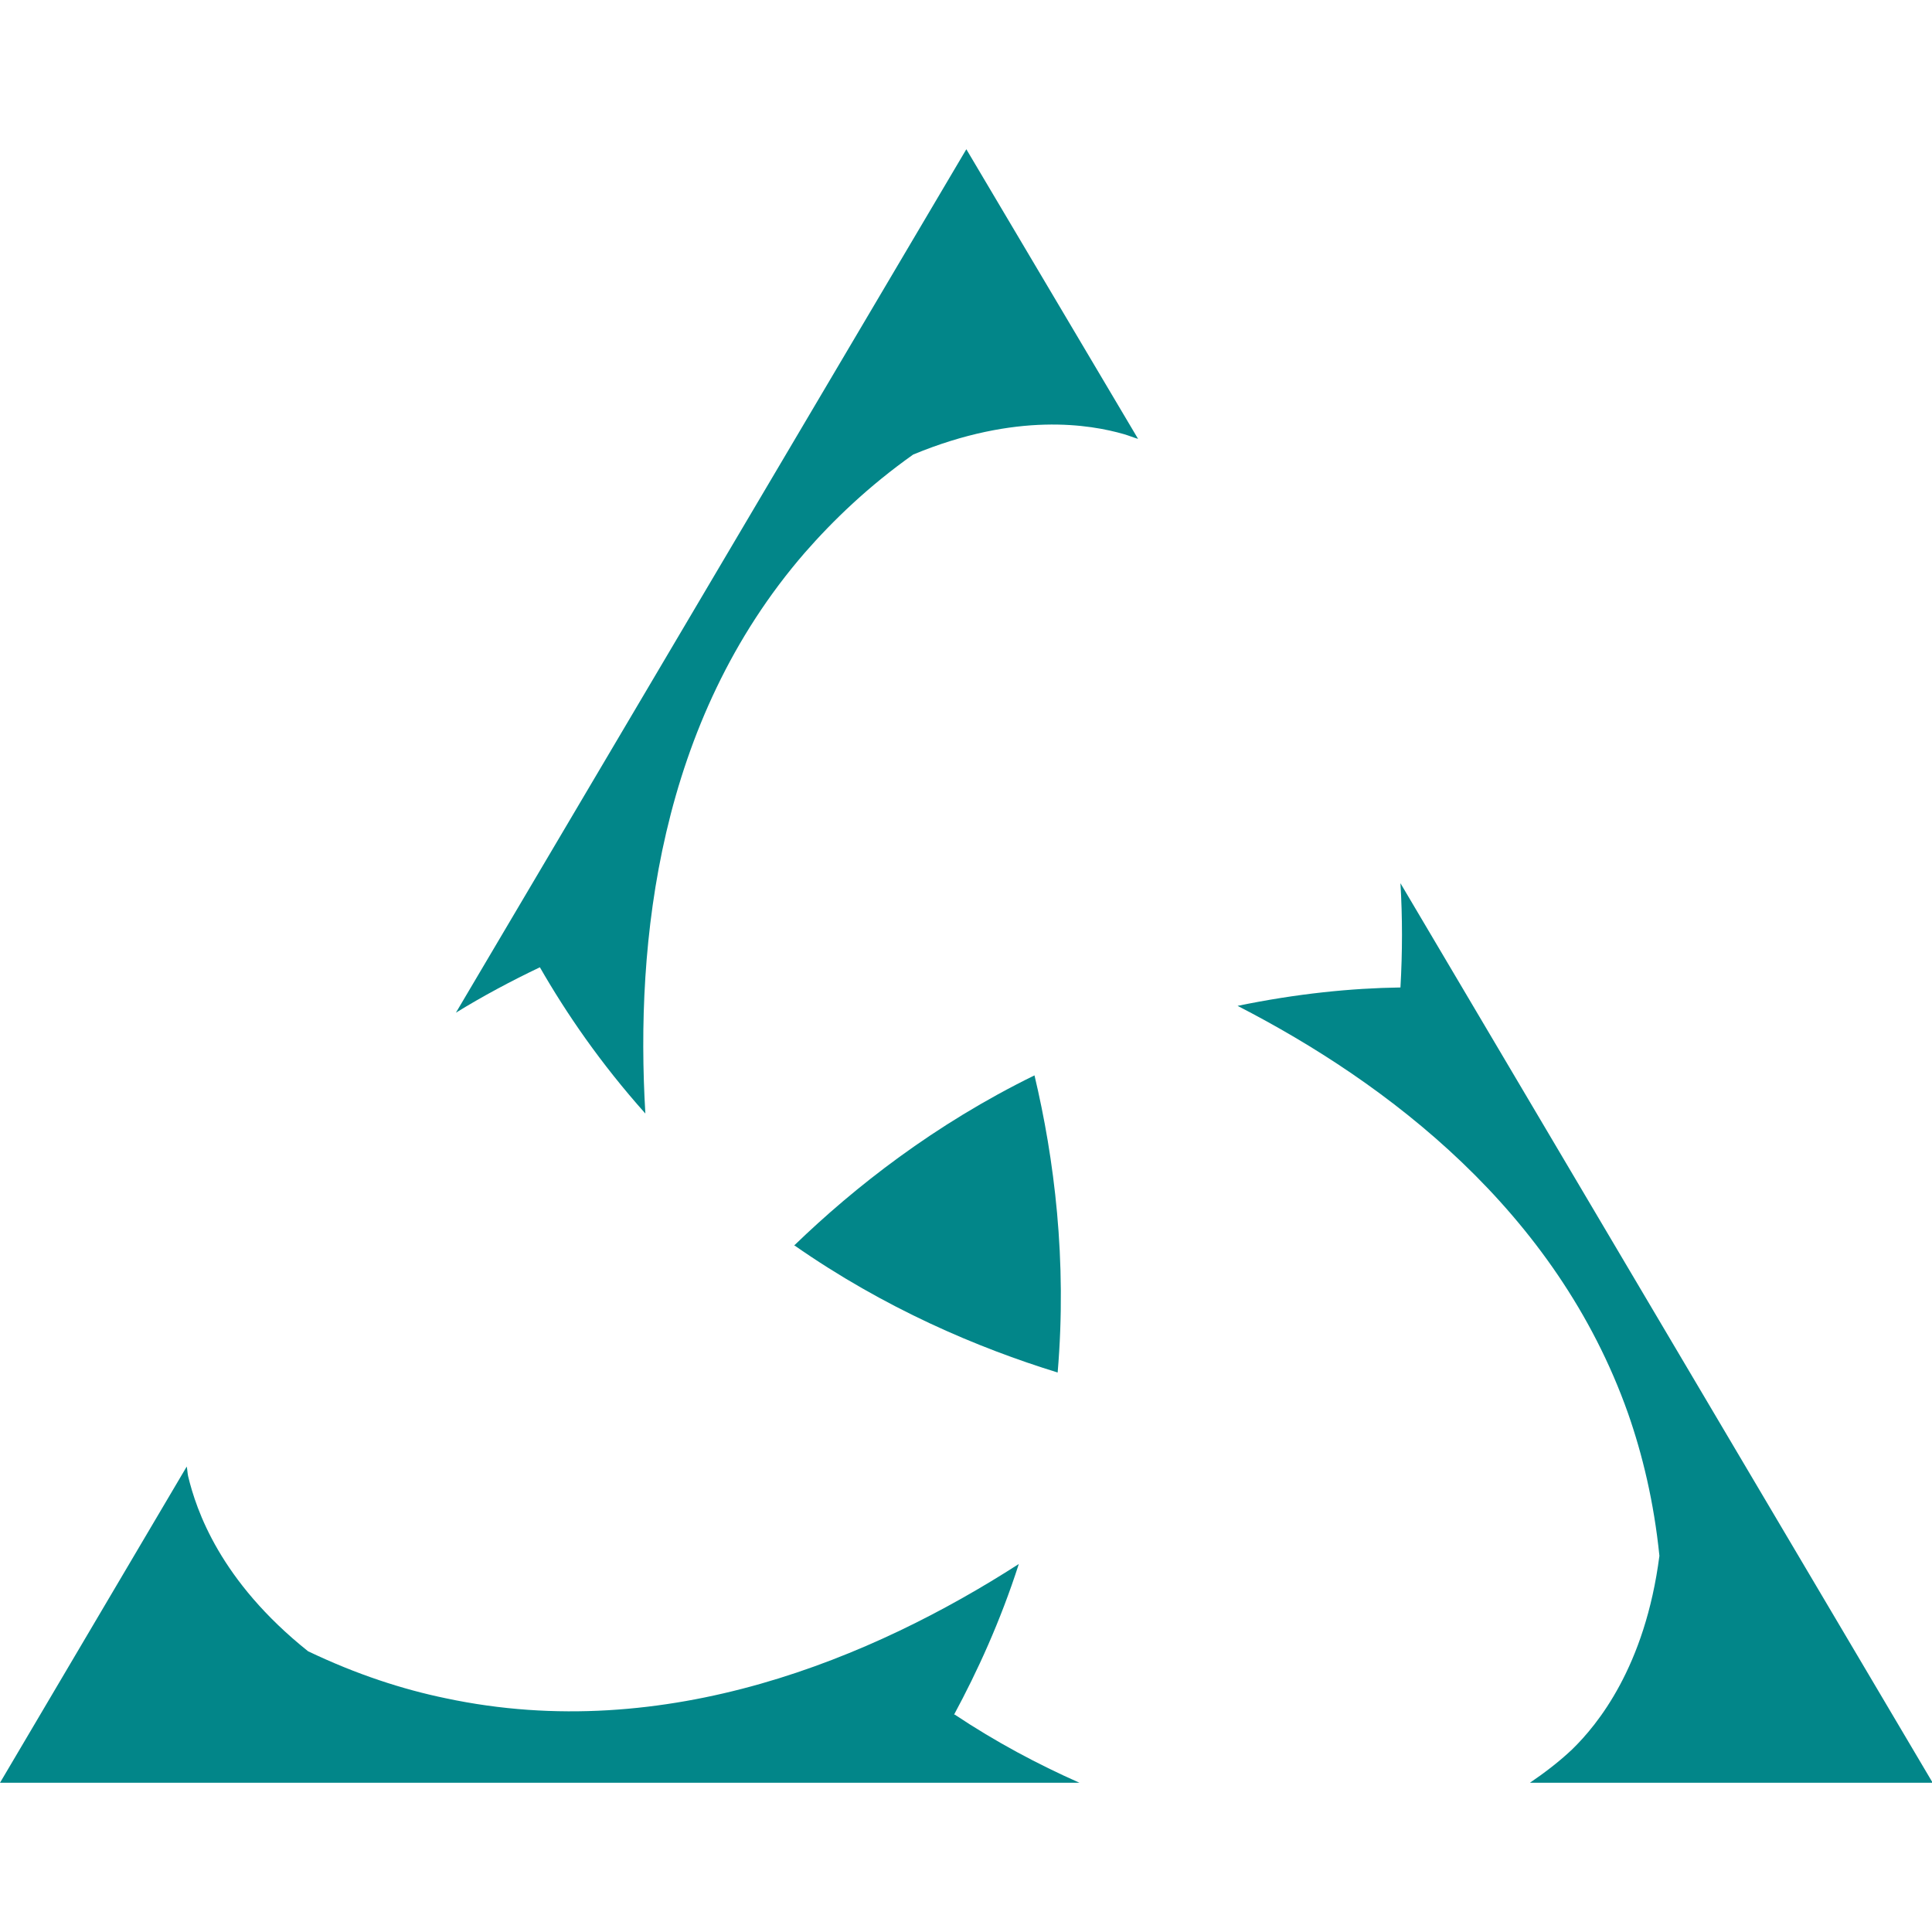
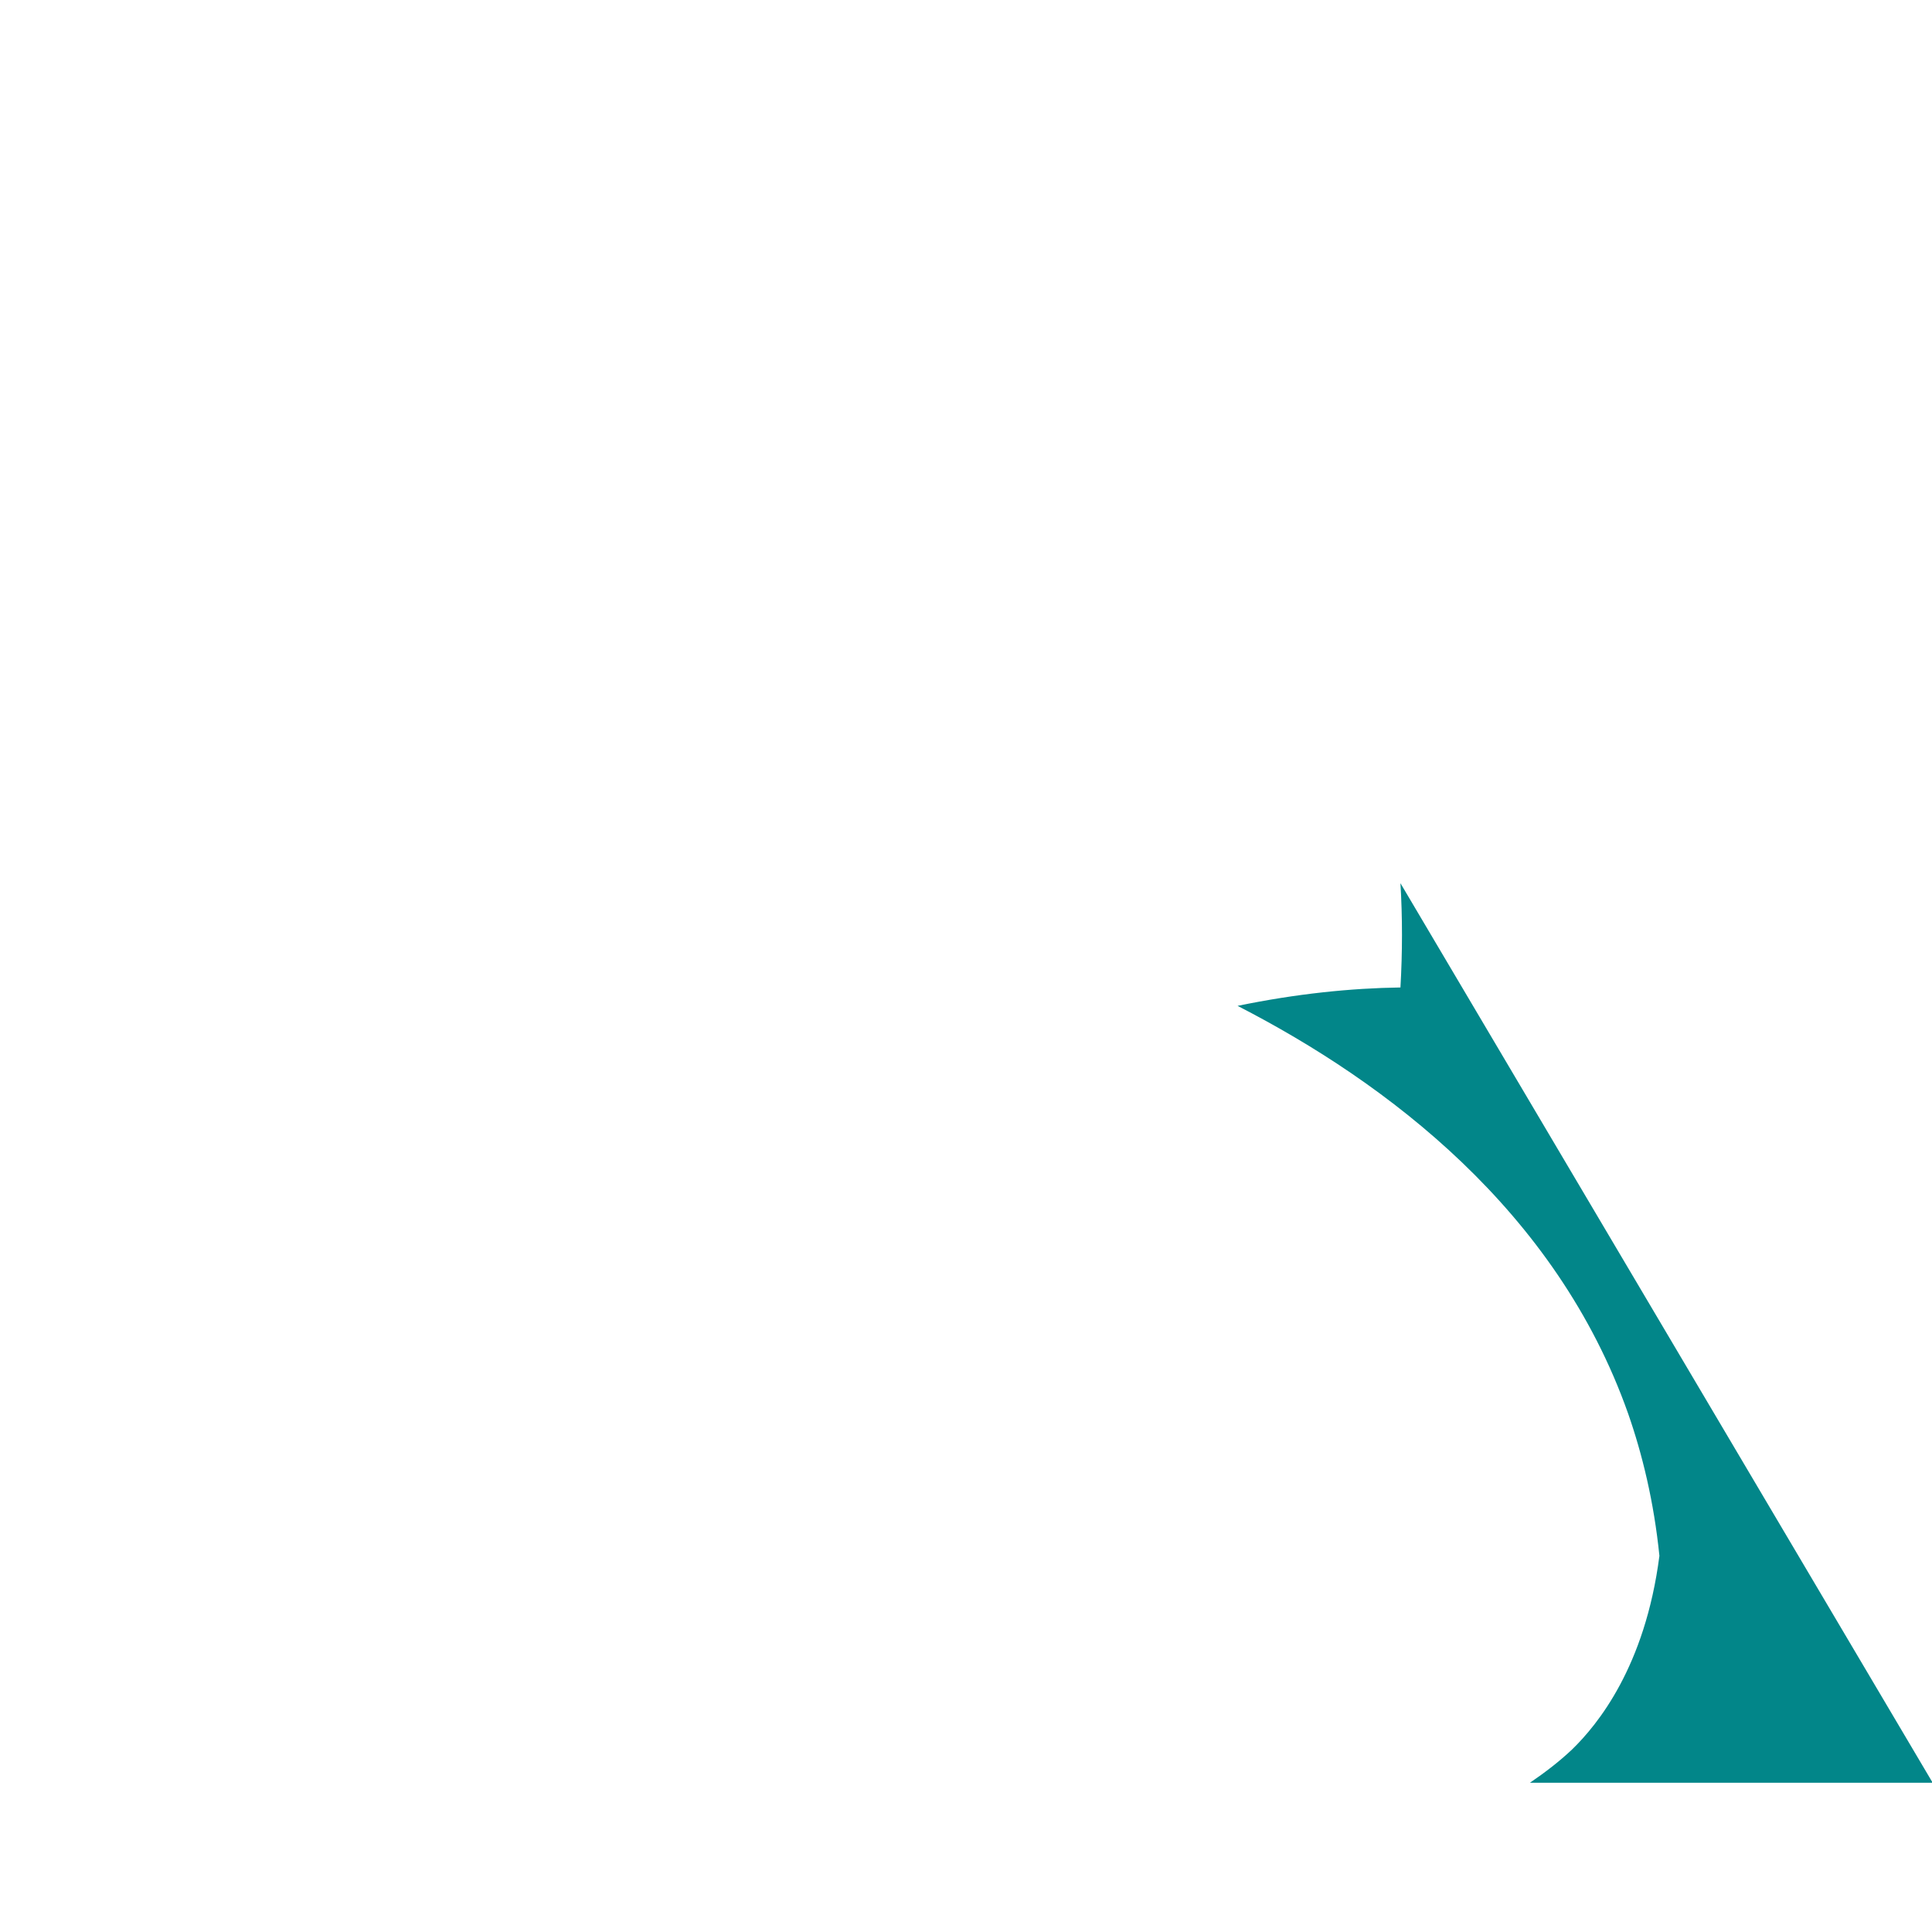
<svg xmlns="http://www.w3.org/2000/svg" version="1.1" width="283.5" height="283.5">
  <svg id="SvgjsSvg1040" version="1.1" viewBox="0 0 283.5 283.5">
    <defs>
      <style>
      .st0 {
        fill: #028689;
      }
    </style>
    </defs>
-     <path class="st0" d="M79.2,141.9c3.9,6.8,8.9,14.1,15.5,21.5-1.5-25.2,1.9-57.5,23.4-82.3,4.2-4.8,9.4-9.8,15.9-14.4,15.2-6.3,26-4.4,30.9-3,.7.2,1.4.5,2.1.7l-25.2-42.5-74.9,126.7c3.9-2.4,8-4.6,12.4-6.7Z" />
    <path class="st0" d="M224.5,261.6h59.1l-78.1-132c.3,5,.3,10.1,0,15.3-7.2.1-15.2.9-23.9,2.7,22,11.3,46.8,30.1,57.3,59.8,2.1,6,3.8,13,4.6,20.9-2.1,16.3-9.1,24.8-12.8,28.4-1.9,1.8-4,3.4-6.2,4.9Z" />
-     <path class="st0" d="M140,251.6c3.4-6.3,6.8-13.7,9.5-22.1-21.3,13.7-51.7,26.6-84.1,19.7-6.3-1.3-13.1-3.5-20.2-6.9-12.9-10.3-16.4-20.7-17.6-25.7-.1-.5-.1-.9-.2-1.4L0,261.6h158.4c-6.1-2.7-12.3-6-18.3-10Z" />
-     <path class="st0" d="M116.5,182.7c13.3,9.3,27,15.1,38.7,18.7,1.4-16.5-.5-31.4-3.4-43.6-14.7,7.2-26.4,16.4-35.2,24.9Z" />
  </svg>
  <style>@media (prefers-color-scheme: light) { :root { filter: none; } }
@media (prefers-color-scheme: dark) { :root { filter: none; } }
</style>
</svg>